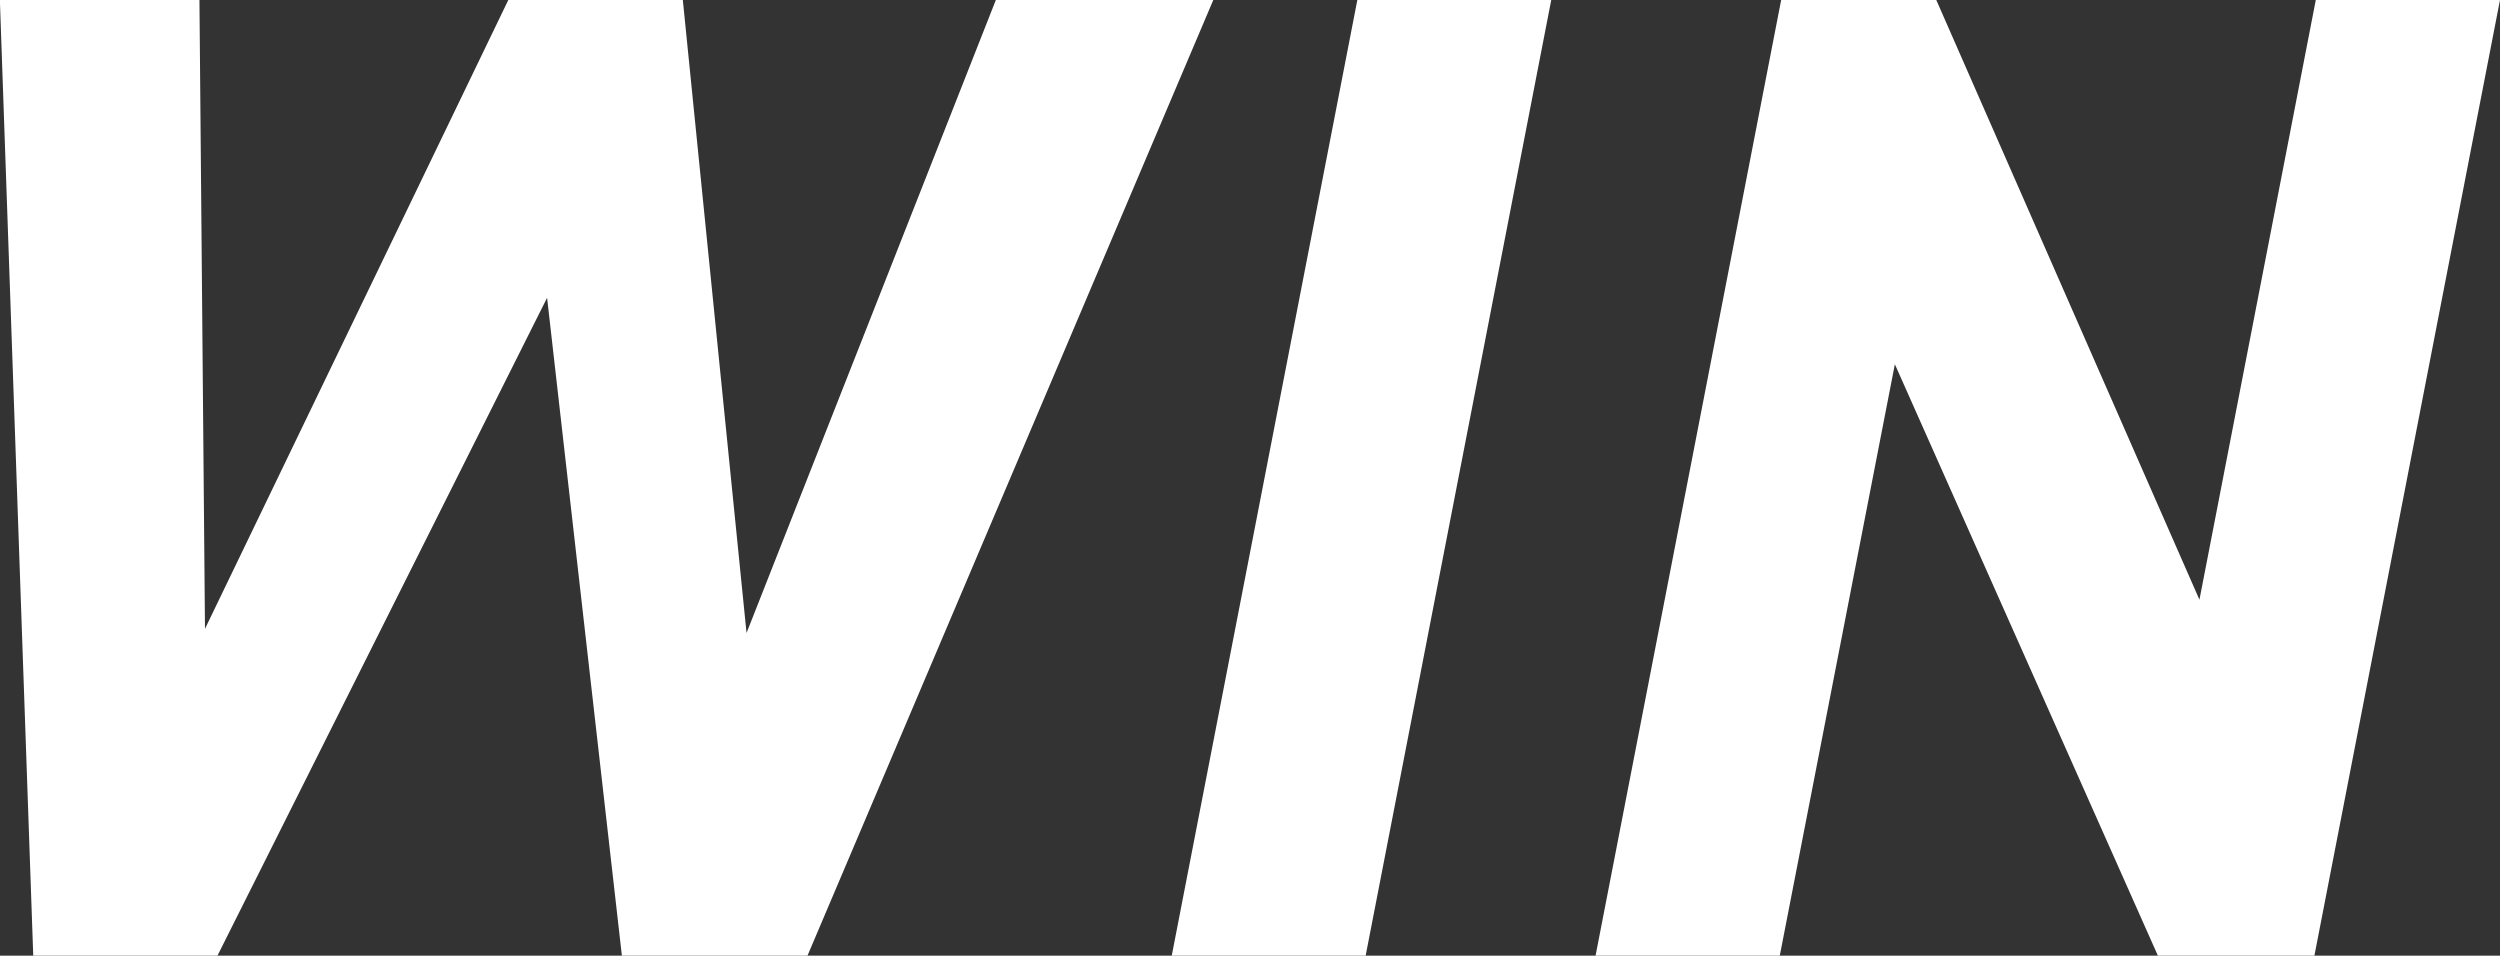
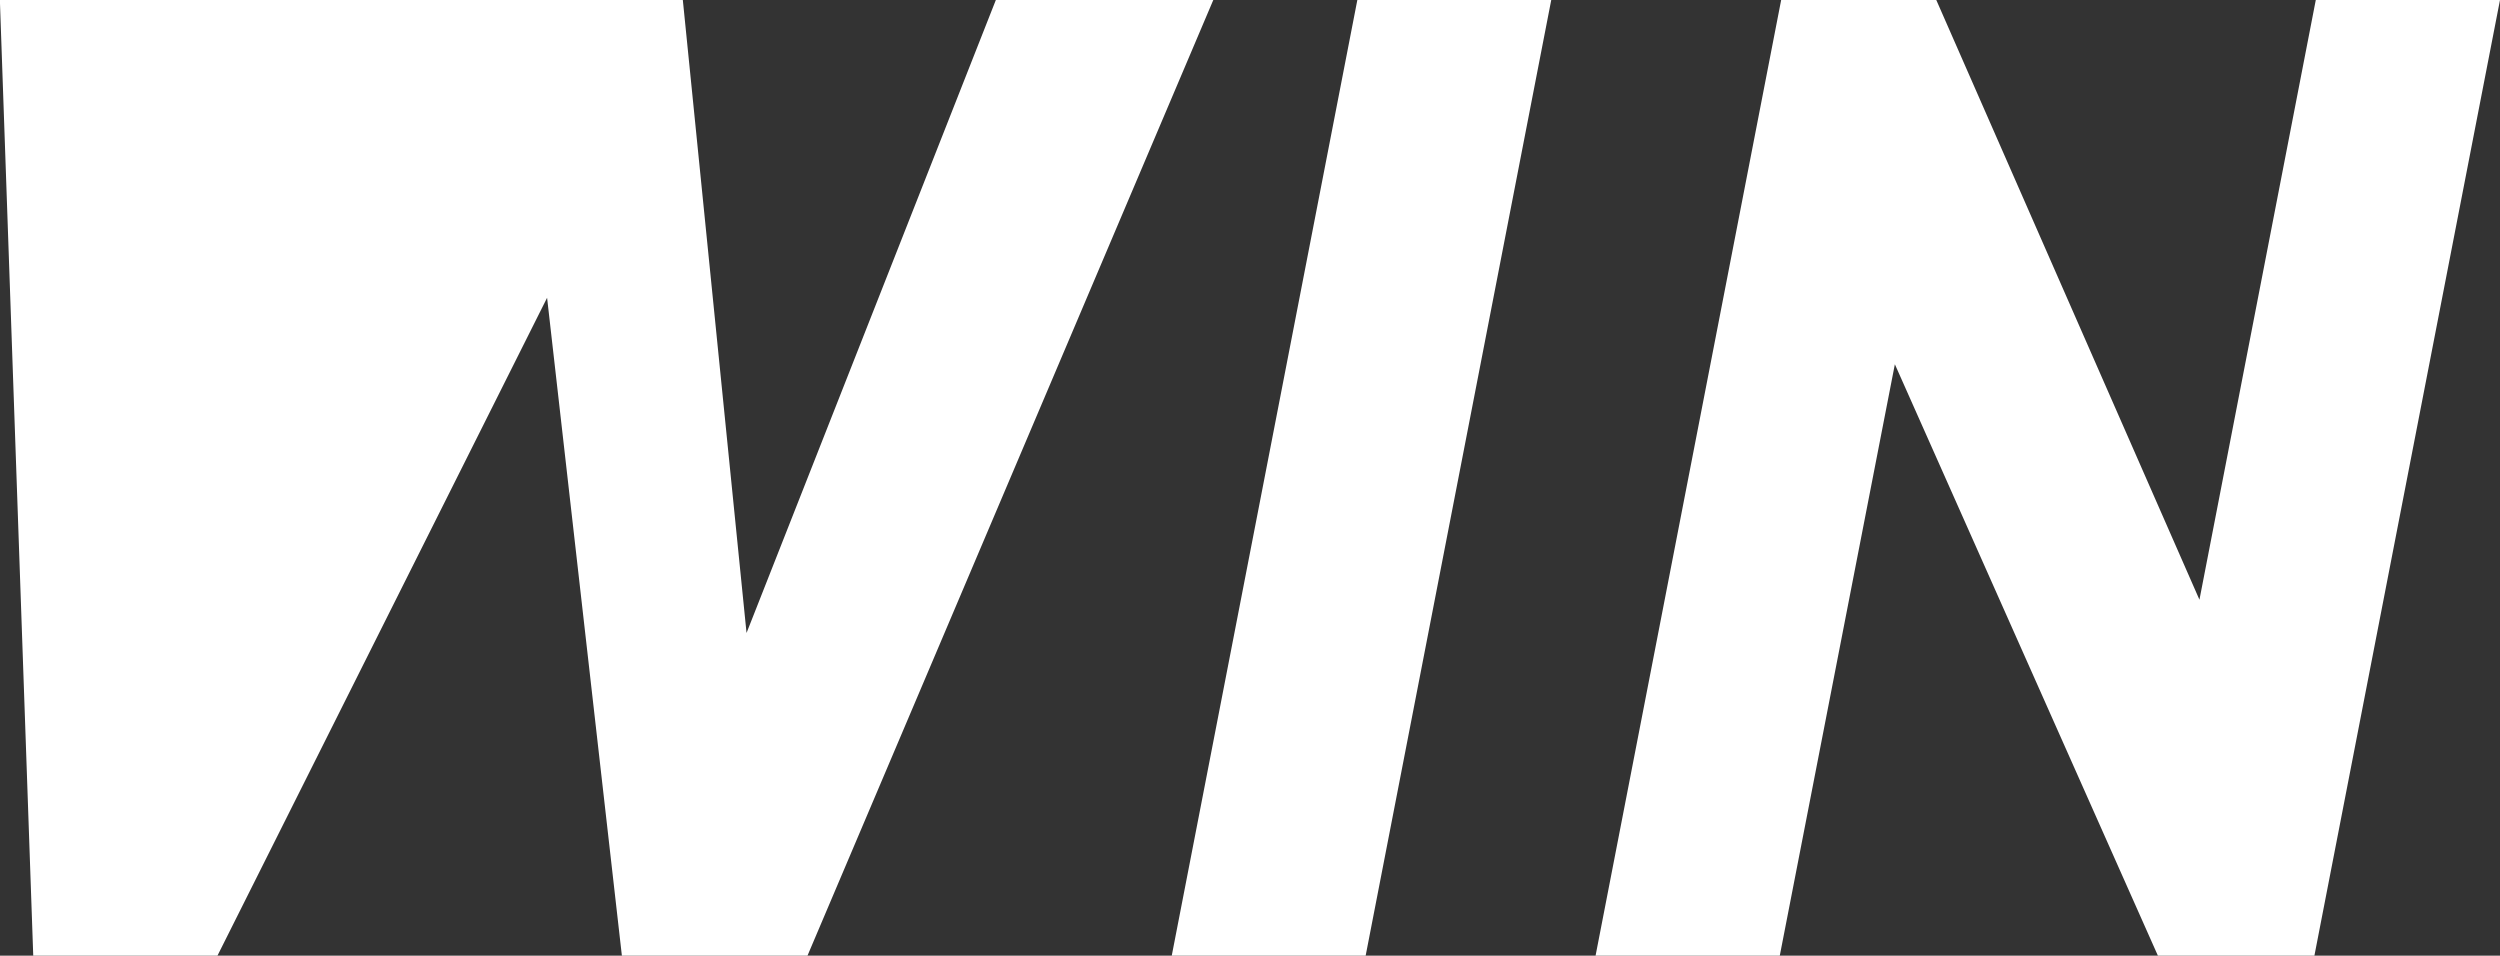
<svg xmlns="http://www.w3.org/2000/svg" width="39.71" height="15.18" viewBox="0 0 39.71 15.18">
  <rect x="0" y="0" width="39.71" height="15.18" fill="#333333" stroke="none" />
  <defs>
    <style>
      .cls-1 {
        fill: #fff;
      }
    </style>
  </defs>
-   <path id="健康上の理由で保険加入を諦めていた" class="cls-1" d="M11.792-10.45,12.98,0h2.948l6.446-15.18H18.92L14.96-5.126,13.948-15.18H11.176L6.358-5.192,6.27-15.18H3.1L3.63,0H6.556Zm15.95-4.73h-3.08L21.714,0h3.08Zm12.144,0L38.038-5.654l-4.18-9.526H31.394L28.446,0h2.926L33.2-9.394,37.378,0h2.486l2.948-15.18Z" transform="translate(-3.102 15.18)" />
+   <path id="健康上の理由で保険加入を諦めていた" class="cls-1" d="M11.792-10.45,12.98,0h2.948l6.446-15.18H18.92L14.96-5.126,13.948-15.18H11.176H3.1L3.63,0H6.556Zm15.95-4.73h-3.08L21.714,0h3.08Zm12.144,0L38.038-5.654l-4.18-9.526H31.394L28.446,0h2.926L33.2-9.394,37.378,0h2.486l2.948-15.18Z" transform="translate(-3.102 15.18)" />
</svg>